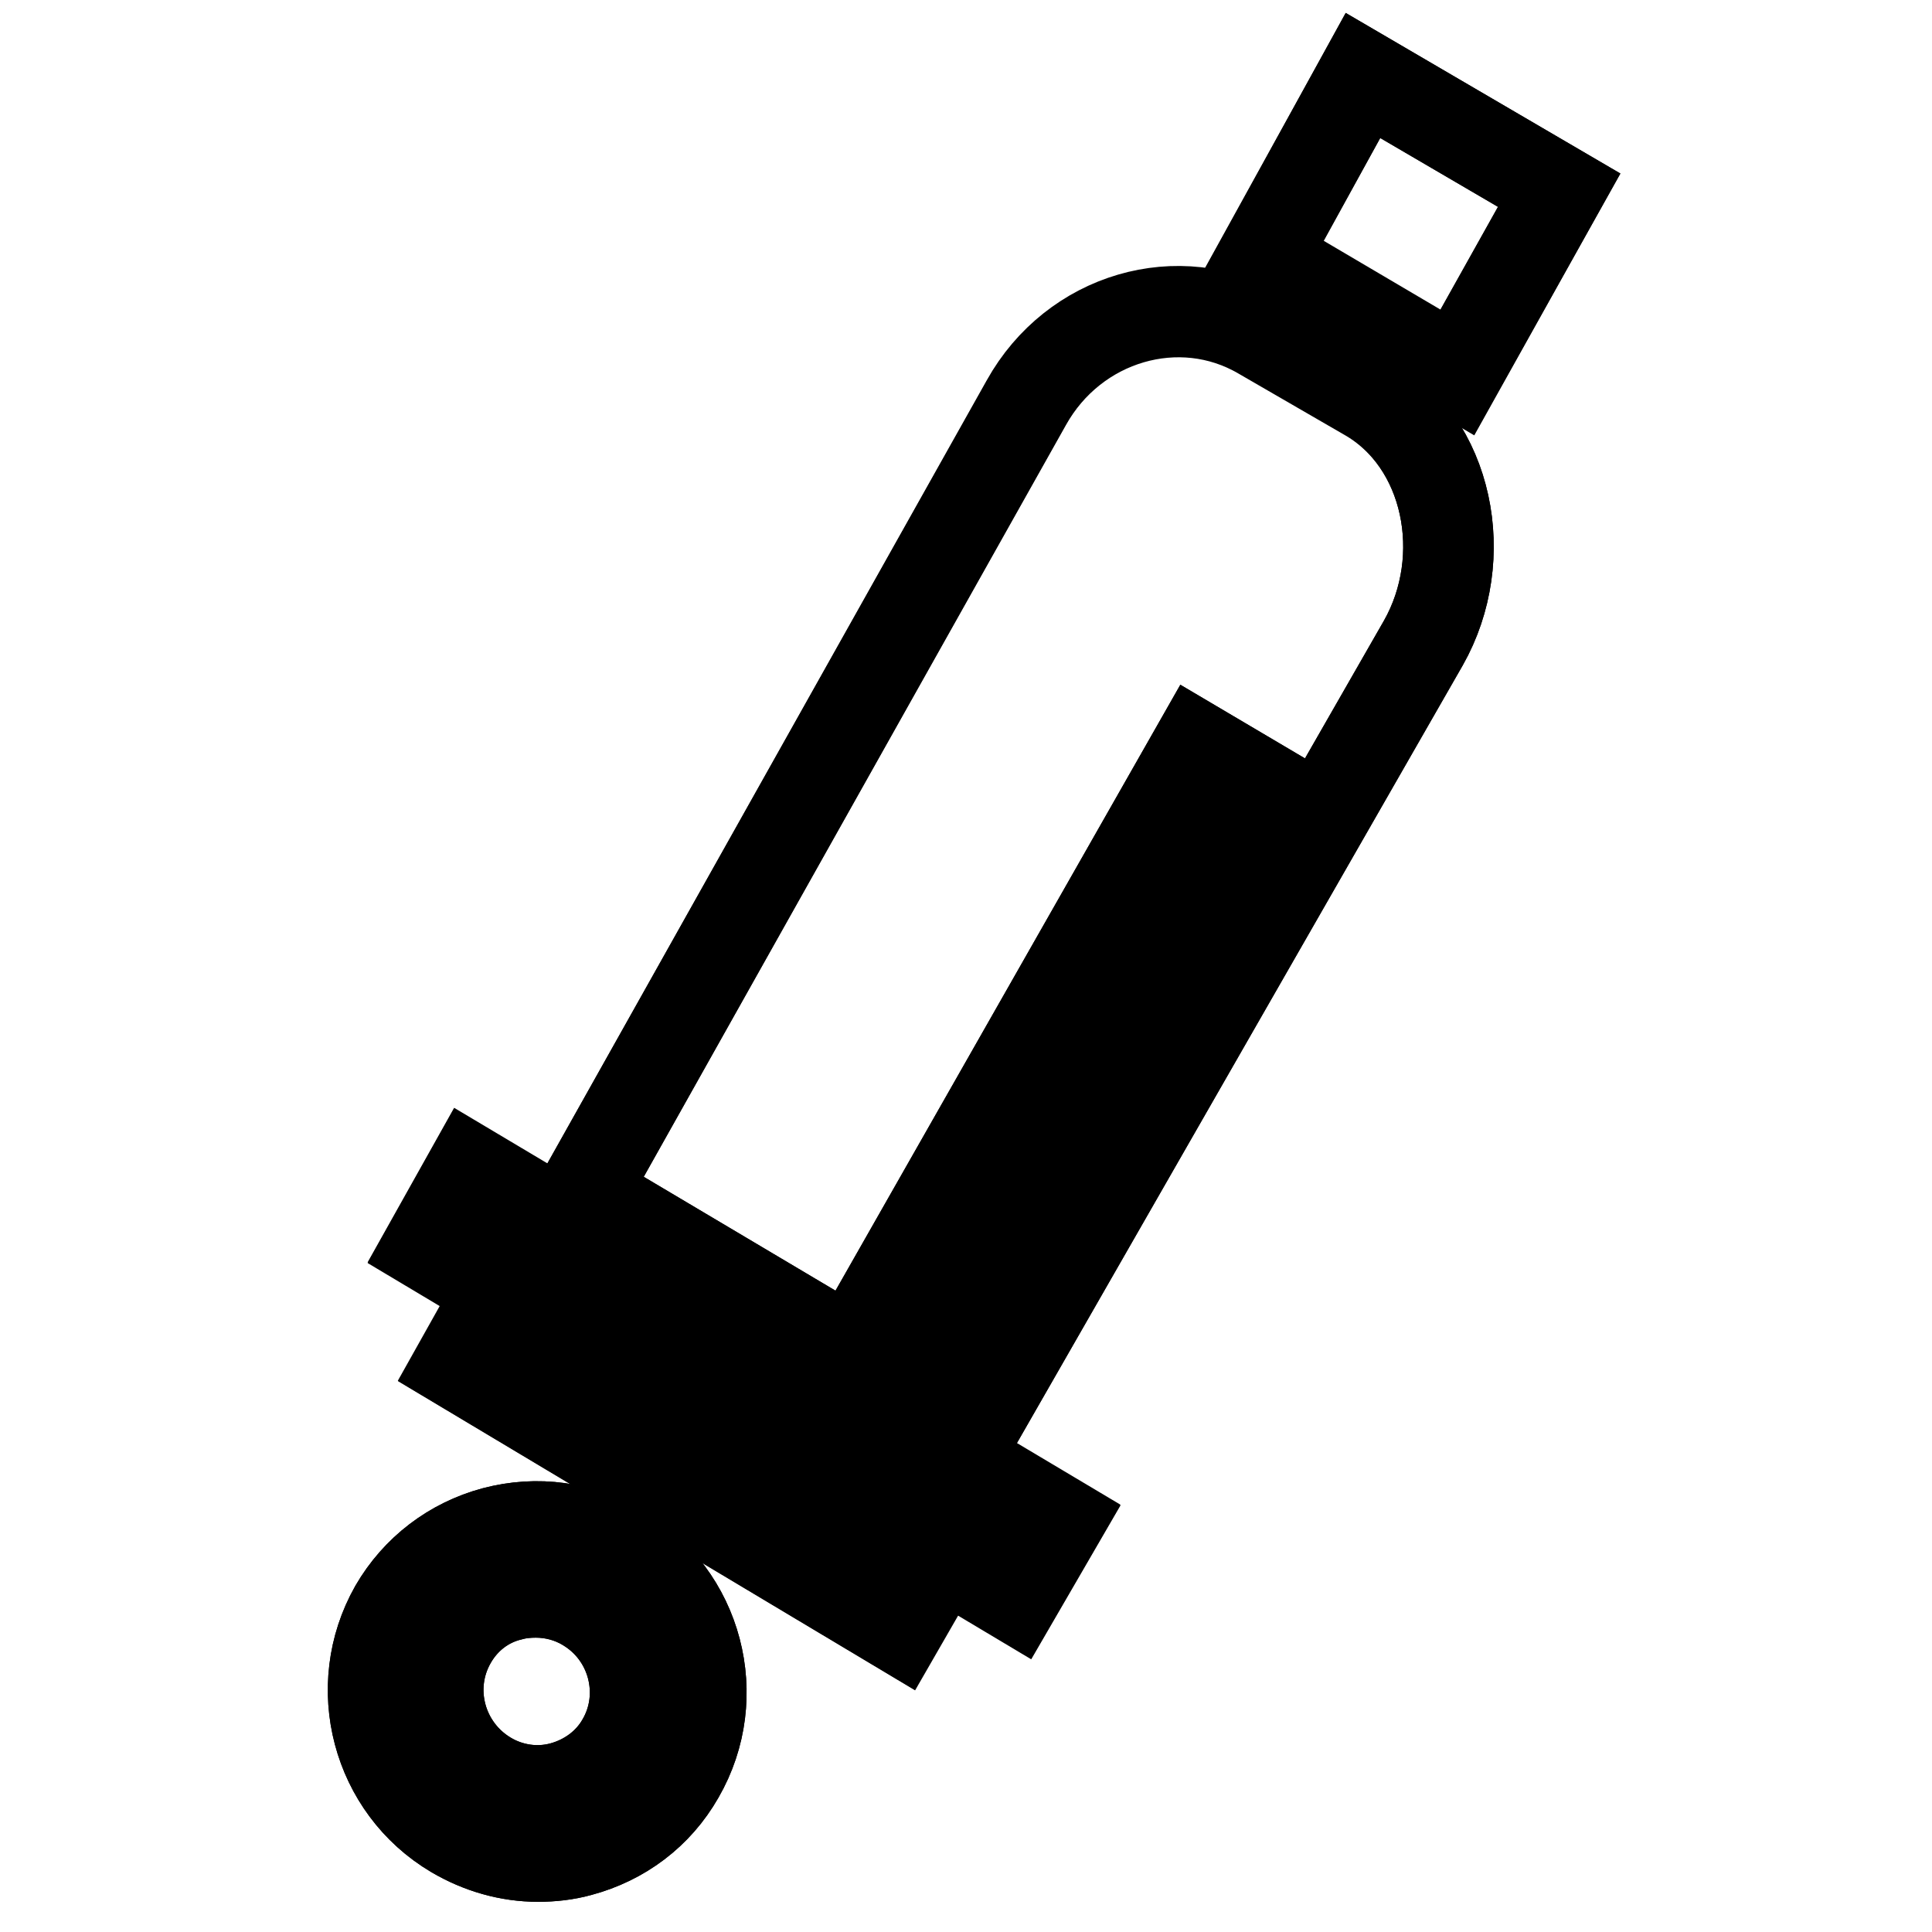
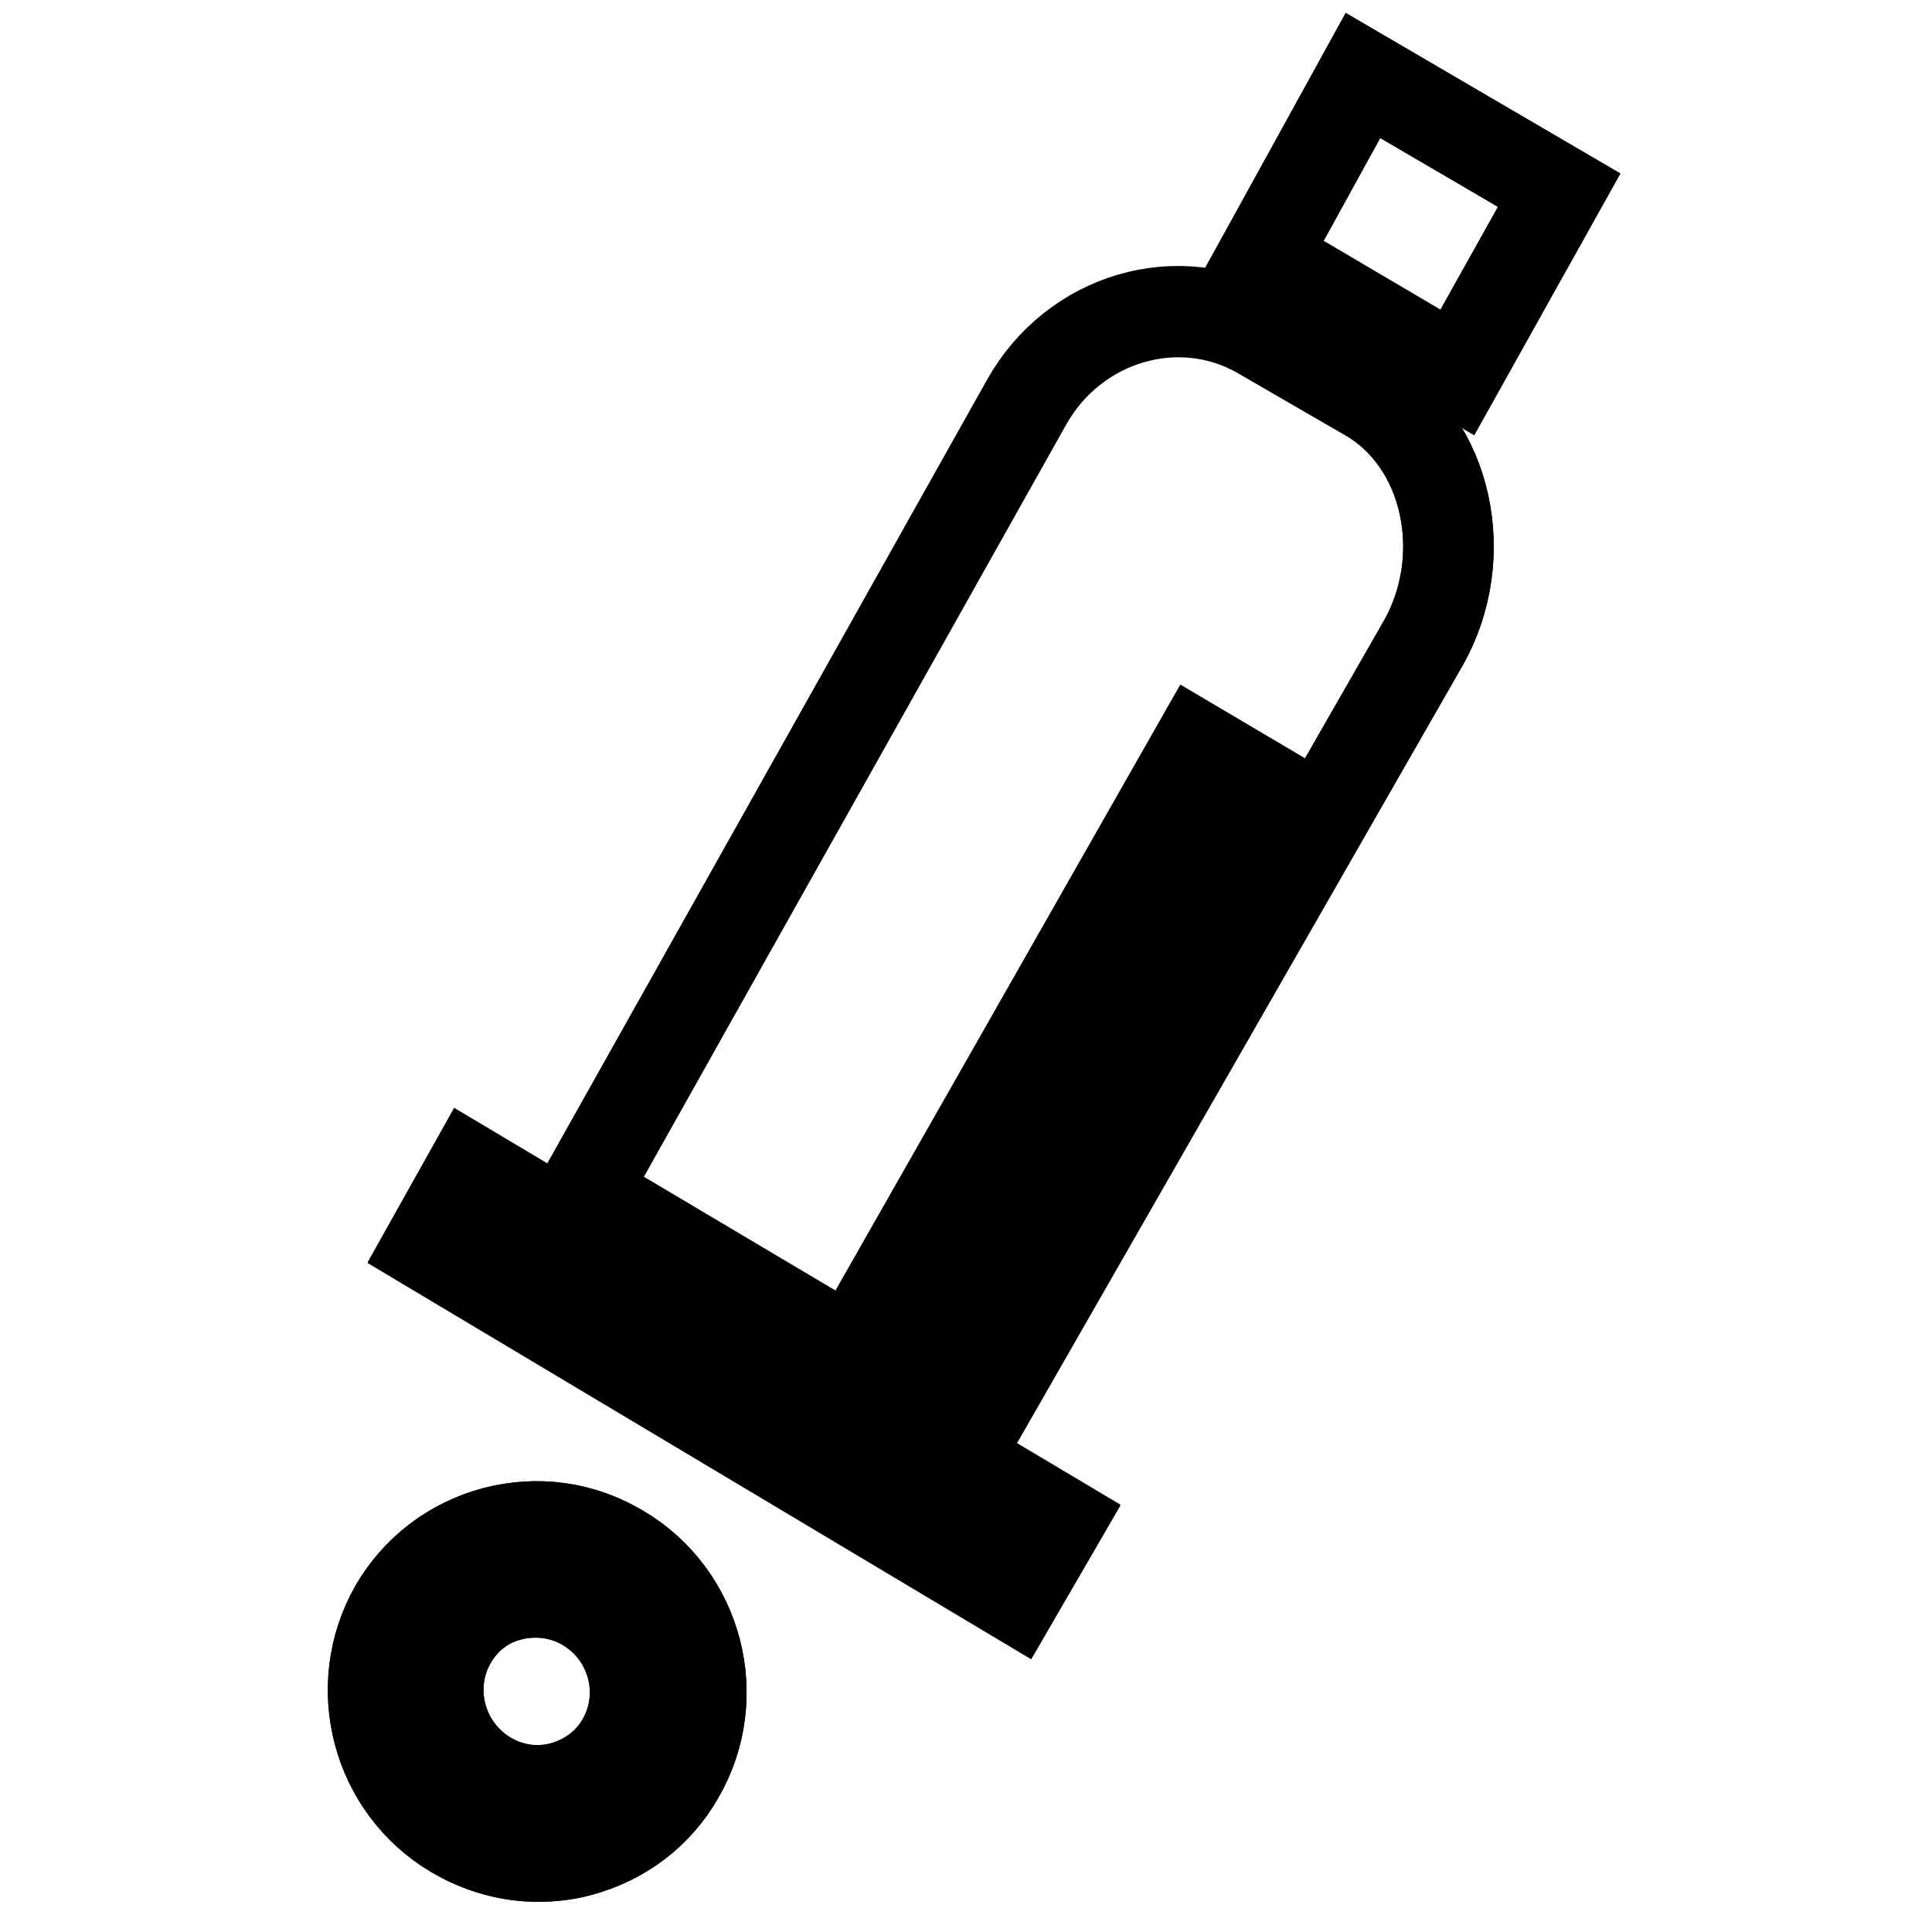
<svg xmlns="http://www.w3.org/2000/svg" version="1.1" x="0px" y="0px" viewBox="0 0 256 256" enable-background="new 0 0 256 256" xml:space="preserve">
  <g>
    <g>
      <path stroke-width="12" fill-opacity="0" stroke="#000000" d="M82.1,205.3L82.1,205.3c-5.1-3-10.9-3.8-16.6-2.3c-5.6,1.5-10.3,5.1-13.2,10.1c-5.9,10.4-2.4,23.7,7.9,29.8c3.4,2,7.2,3.1,11.1,3.1c1.8,0,3.7-0.2,5.5-0.7c5.6-1.5,10.3-5,13.2-10.1C96,224.8,92.5,211.4,82.1,205.3z M82.4,230.8c-1.7,3-4.6,5.1-7.9,6c-3.3,0.9-6.9,0.4-9.9-1.4c-6.2-3.7-8.4-11.7-4.8-18c1.7-3,4.5-5.2,7.9-6c1.1-0.3,2.2-0.4,3.3-0.4c2.3,0,4.6,0.6,6.6,1.8C83.9,216.5,86,224.6,82.4,230.8z" />
-       <path stroke-width="12" fill-opacity="0" stroke="#000000" d="M56.8,165.2l77.7,46.4l5.8-10l-77.9-46.4L56.8,165.2z" />
+       <path stroke-width="12" fill-opacity="0" stroke="#000000" d="M56.8,165.2l77.7,46.4l5.8-10l-77.9-46.4z" />
      <path stroke-width="12" fill-opacity="0" stroke="#000000" d="M181.1,52.3l-14-8.1c-10.9-6.3-24.8-2.2-31.1,9.1L77.2,158.1l35.7,21.2l45.7-80.3l6.6,3.9l-45.9,80.3l9.8,5.8l59.5-103.8C195,73.9,192,58.6,181.1,52.3z" />
-       <path stroke-width="12" fill-opacity="0" stroke="#000000" d="M60.9,180.9l58.2,34.8l3.8-6.6l-58.2-34.8L60.9,180.9z" />
      <path stroke-width="12" fill-opacity="0" stroke="#000000" d="M167.3,34.1l25.8,15.2l13.5-24.1l-26-15.2L167.3,34.1z" />
-       <path stroke-width="12" fill-opacity="0" stroke="#000000" d="M119,215.6l-58.2-34.8l3.7-6.6l58.2,34.8L119,215.6z" />
      <path stroke-width="12" fill-opacity="0" stroke="#000000" d="M134.5,211.5l-77.7-46.4l5.6-10l77.9,46.4L134.5,211.5z" />
      <path stroke-width="12" fill-opacity="0" stroke="#000000" d="M188.6,85.2l-59.5,103.8l-9.8-5.8l45.9-80.3l-6.6-3.9l-45.7,80.3l-35.7-21.2l58.8-104.7c6.3-11.3,20.3-15.4,31.1-9.1l14,8.1C192,58.6,195,73.9,188.6,85.2z" />
      <path stroke-width="12" fill-opacity="0" stroke="#000000" d="M193.1,49.4l-25.8-15.2L180.6,10l26,15.2L193.1,49.4z" />
      <path stroke-width="12" fill-opacity="0" stroke="#000000" d="M82.1,205.3L82.1,205.3c-5.1-3-10.9-3.8-16.6-2.3c-5.6,1.5-10.3,5.1-13.2,10.1c-5.9,10.4-2.4,23.7,7.9,29.8c3.4,2,7.2,3.1,11.1,3.1c1.8,0,3.7-0.2,5.5-0.7c5.6-1.5,10.3-5,13.2-10.1C96,224.8,92.5,211.4,82.1,205.3z M82.4,230.8c-1.7,3-4.6,5.1-7.9,6c-3.3,0.9-6.9,0.4-9.9-1.4c-6.2-3.7-8.4-11.7-4.8-18c1.7-3,4.5-5.2,7.9-6c1.1-0.3,2.2-0.4,3.3-0.4c2.3,0,4.6,0.6,6.6,1.8C83.9,216.5,86,224.6,82.4,230.8z" />
    </g>
  </g>
</svg>